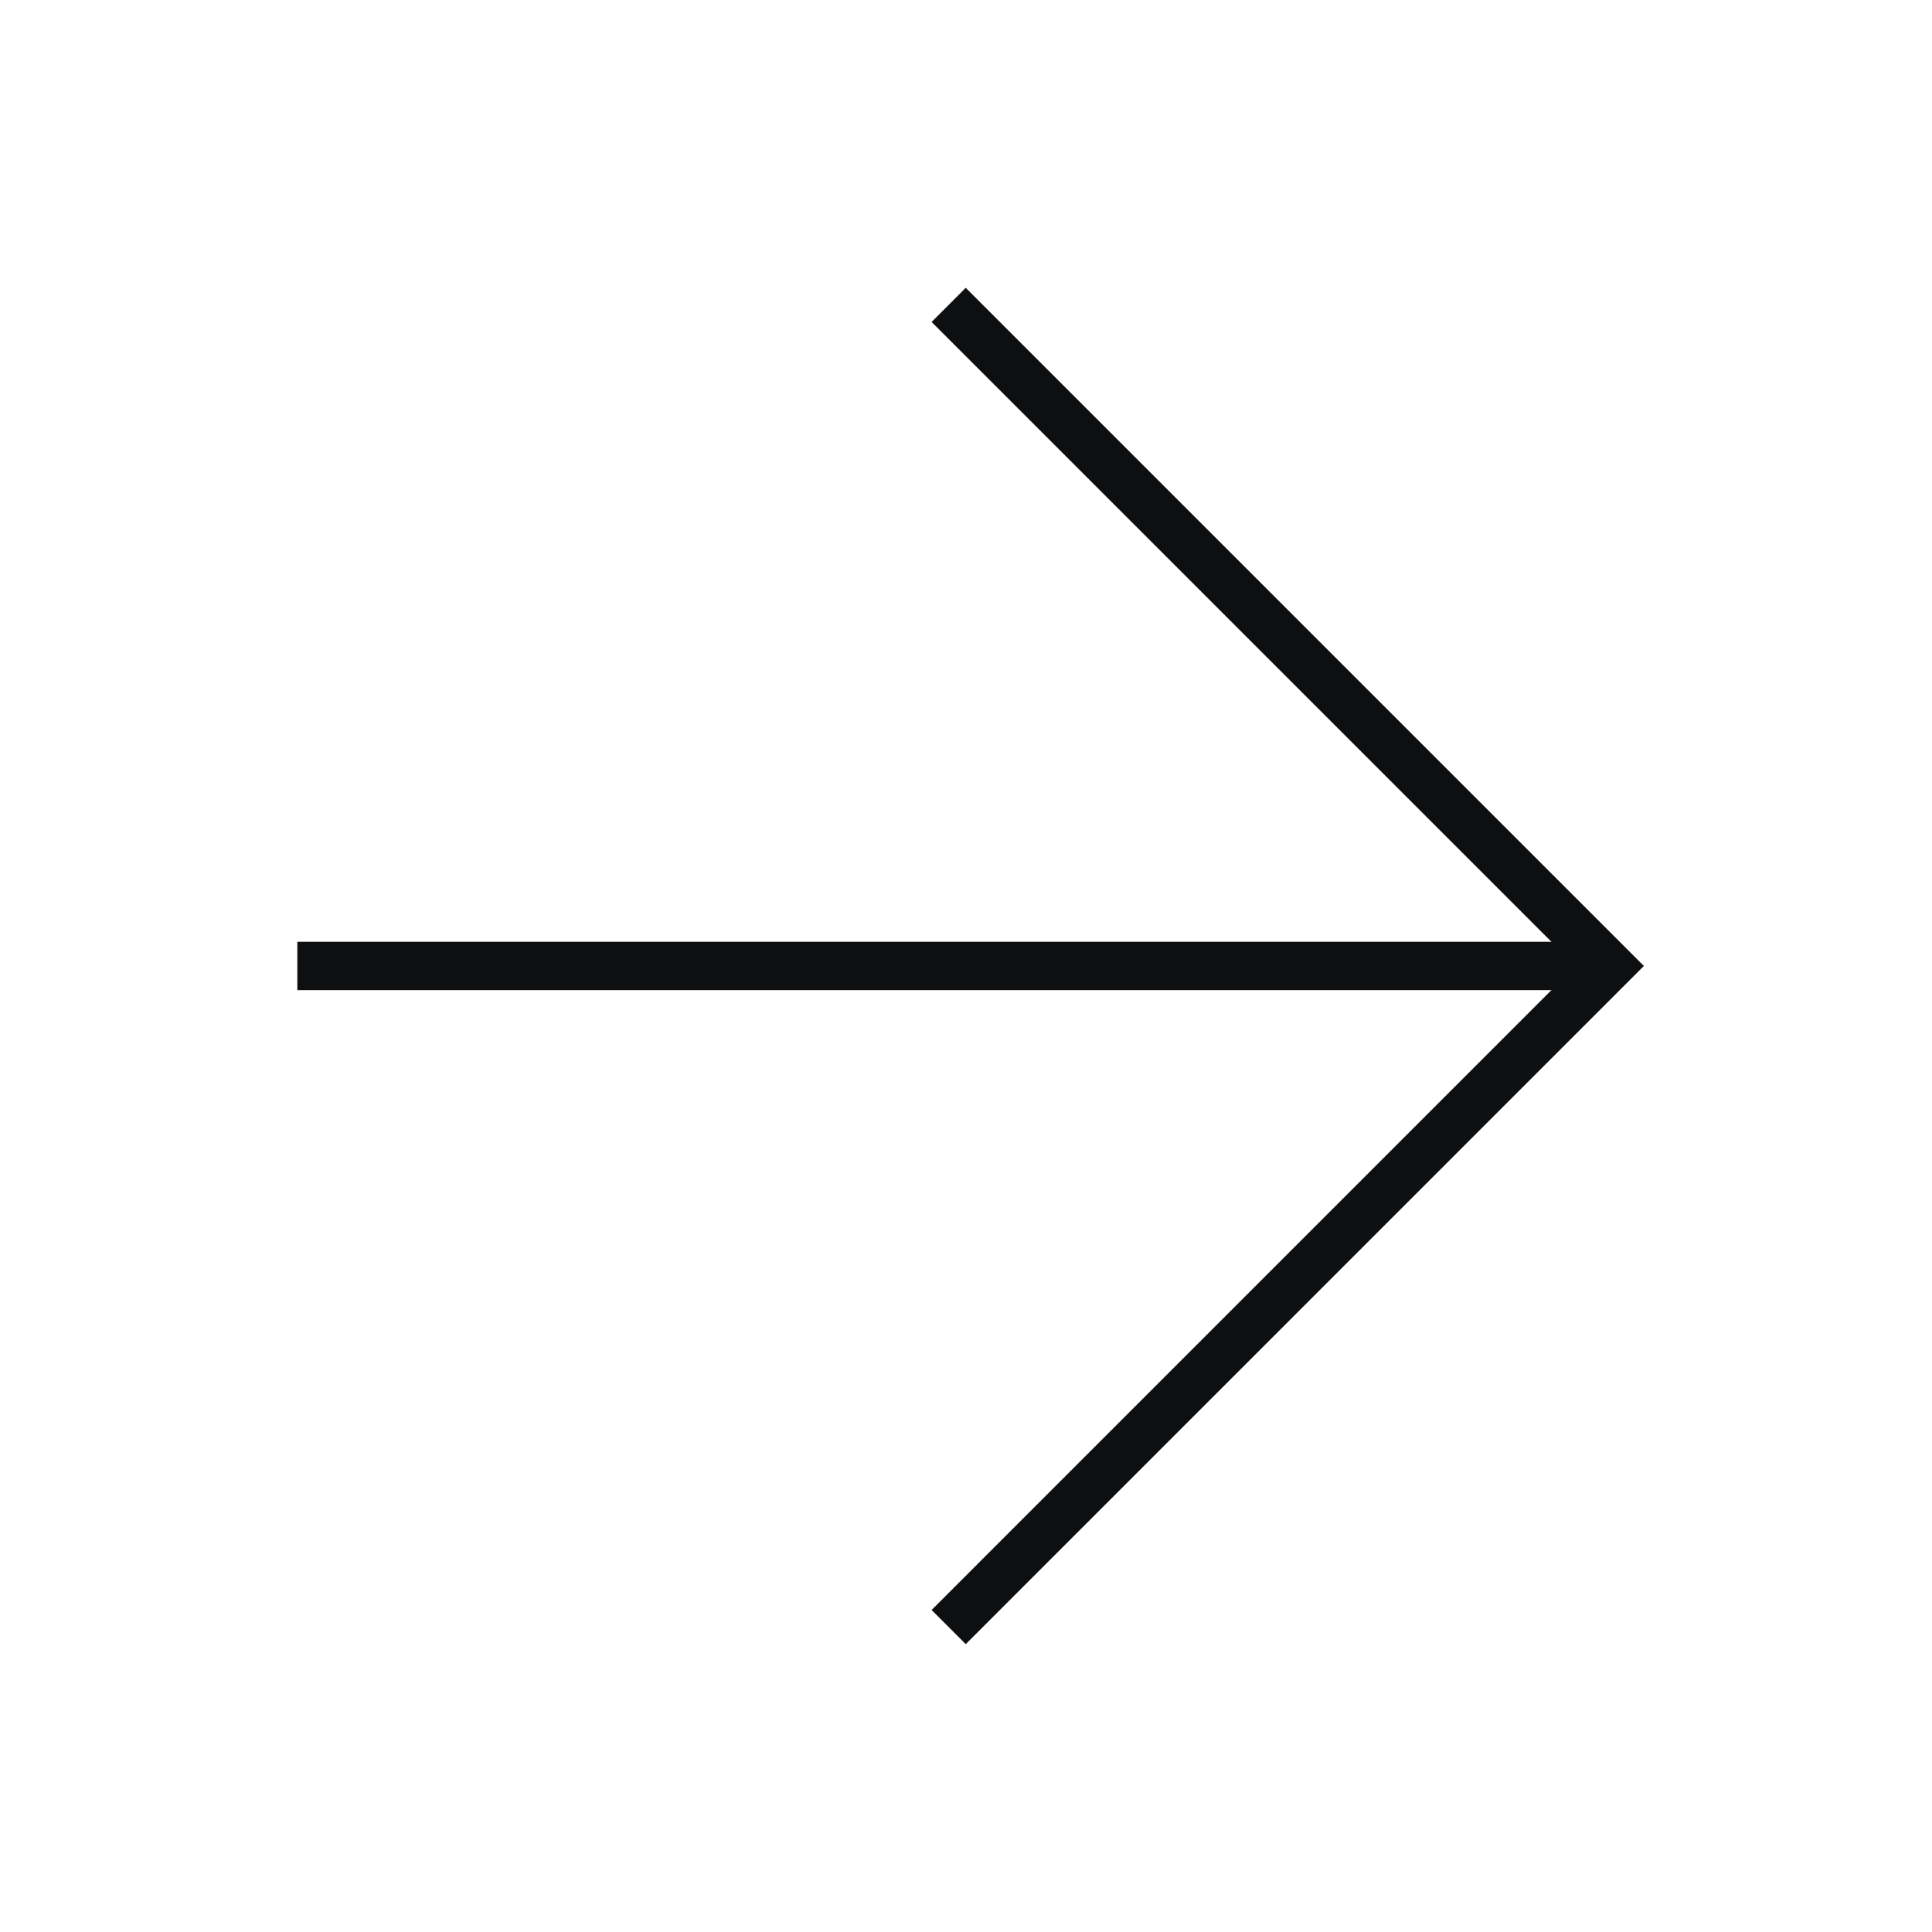
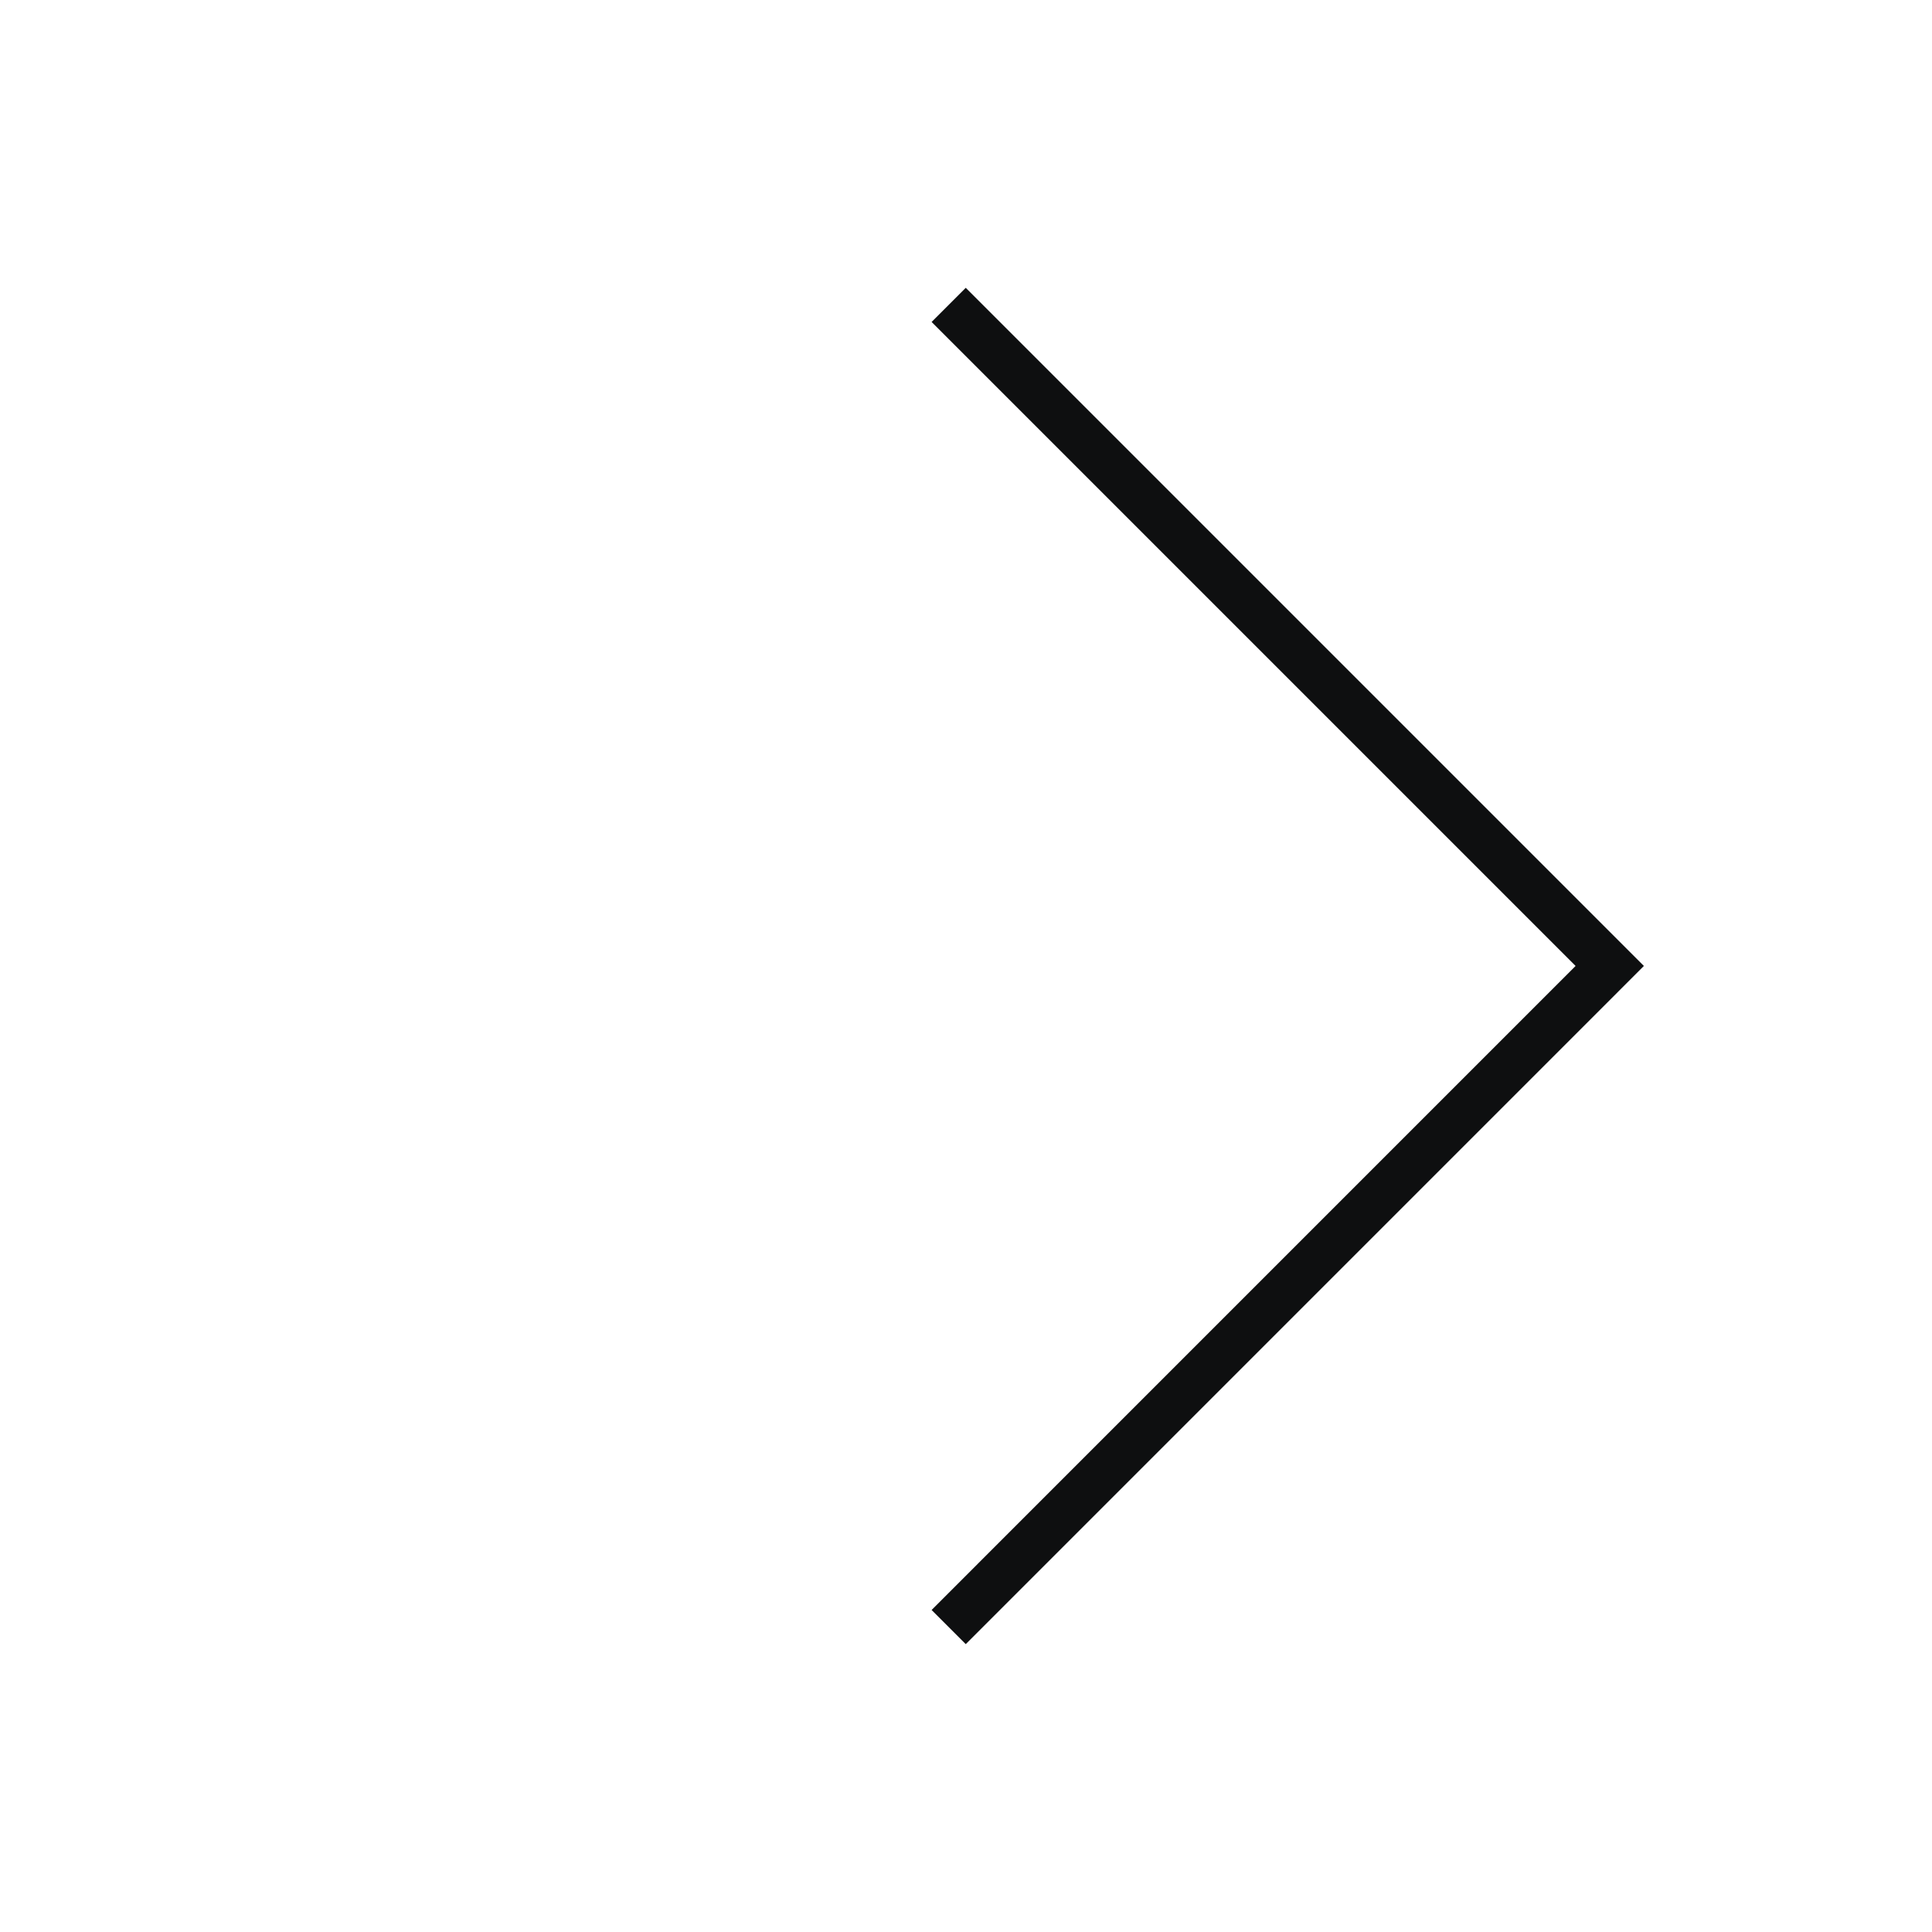
<svg xmlns="http://www.w3.org/2000/svg" width="40" height="40" viewBox="0 0 40 40" fill="none">
-   <path d="M6.656 19.999L32.656 19.999" stroke="#0E0F10" stroke-linecap="square" stroke-linejoin="round" />
  <path d="M19.995 6.666L33.328 19.999L19.995 33.333" stroke="#0E0F10" stroke-linecap="square" />
</svg>